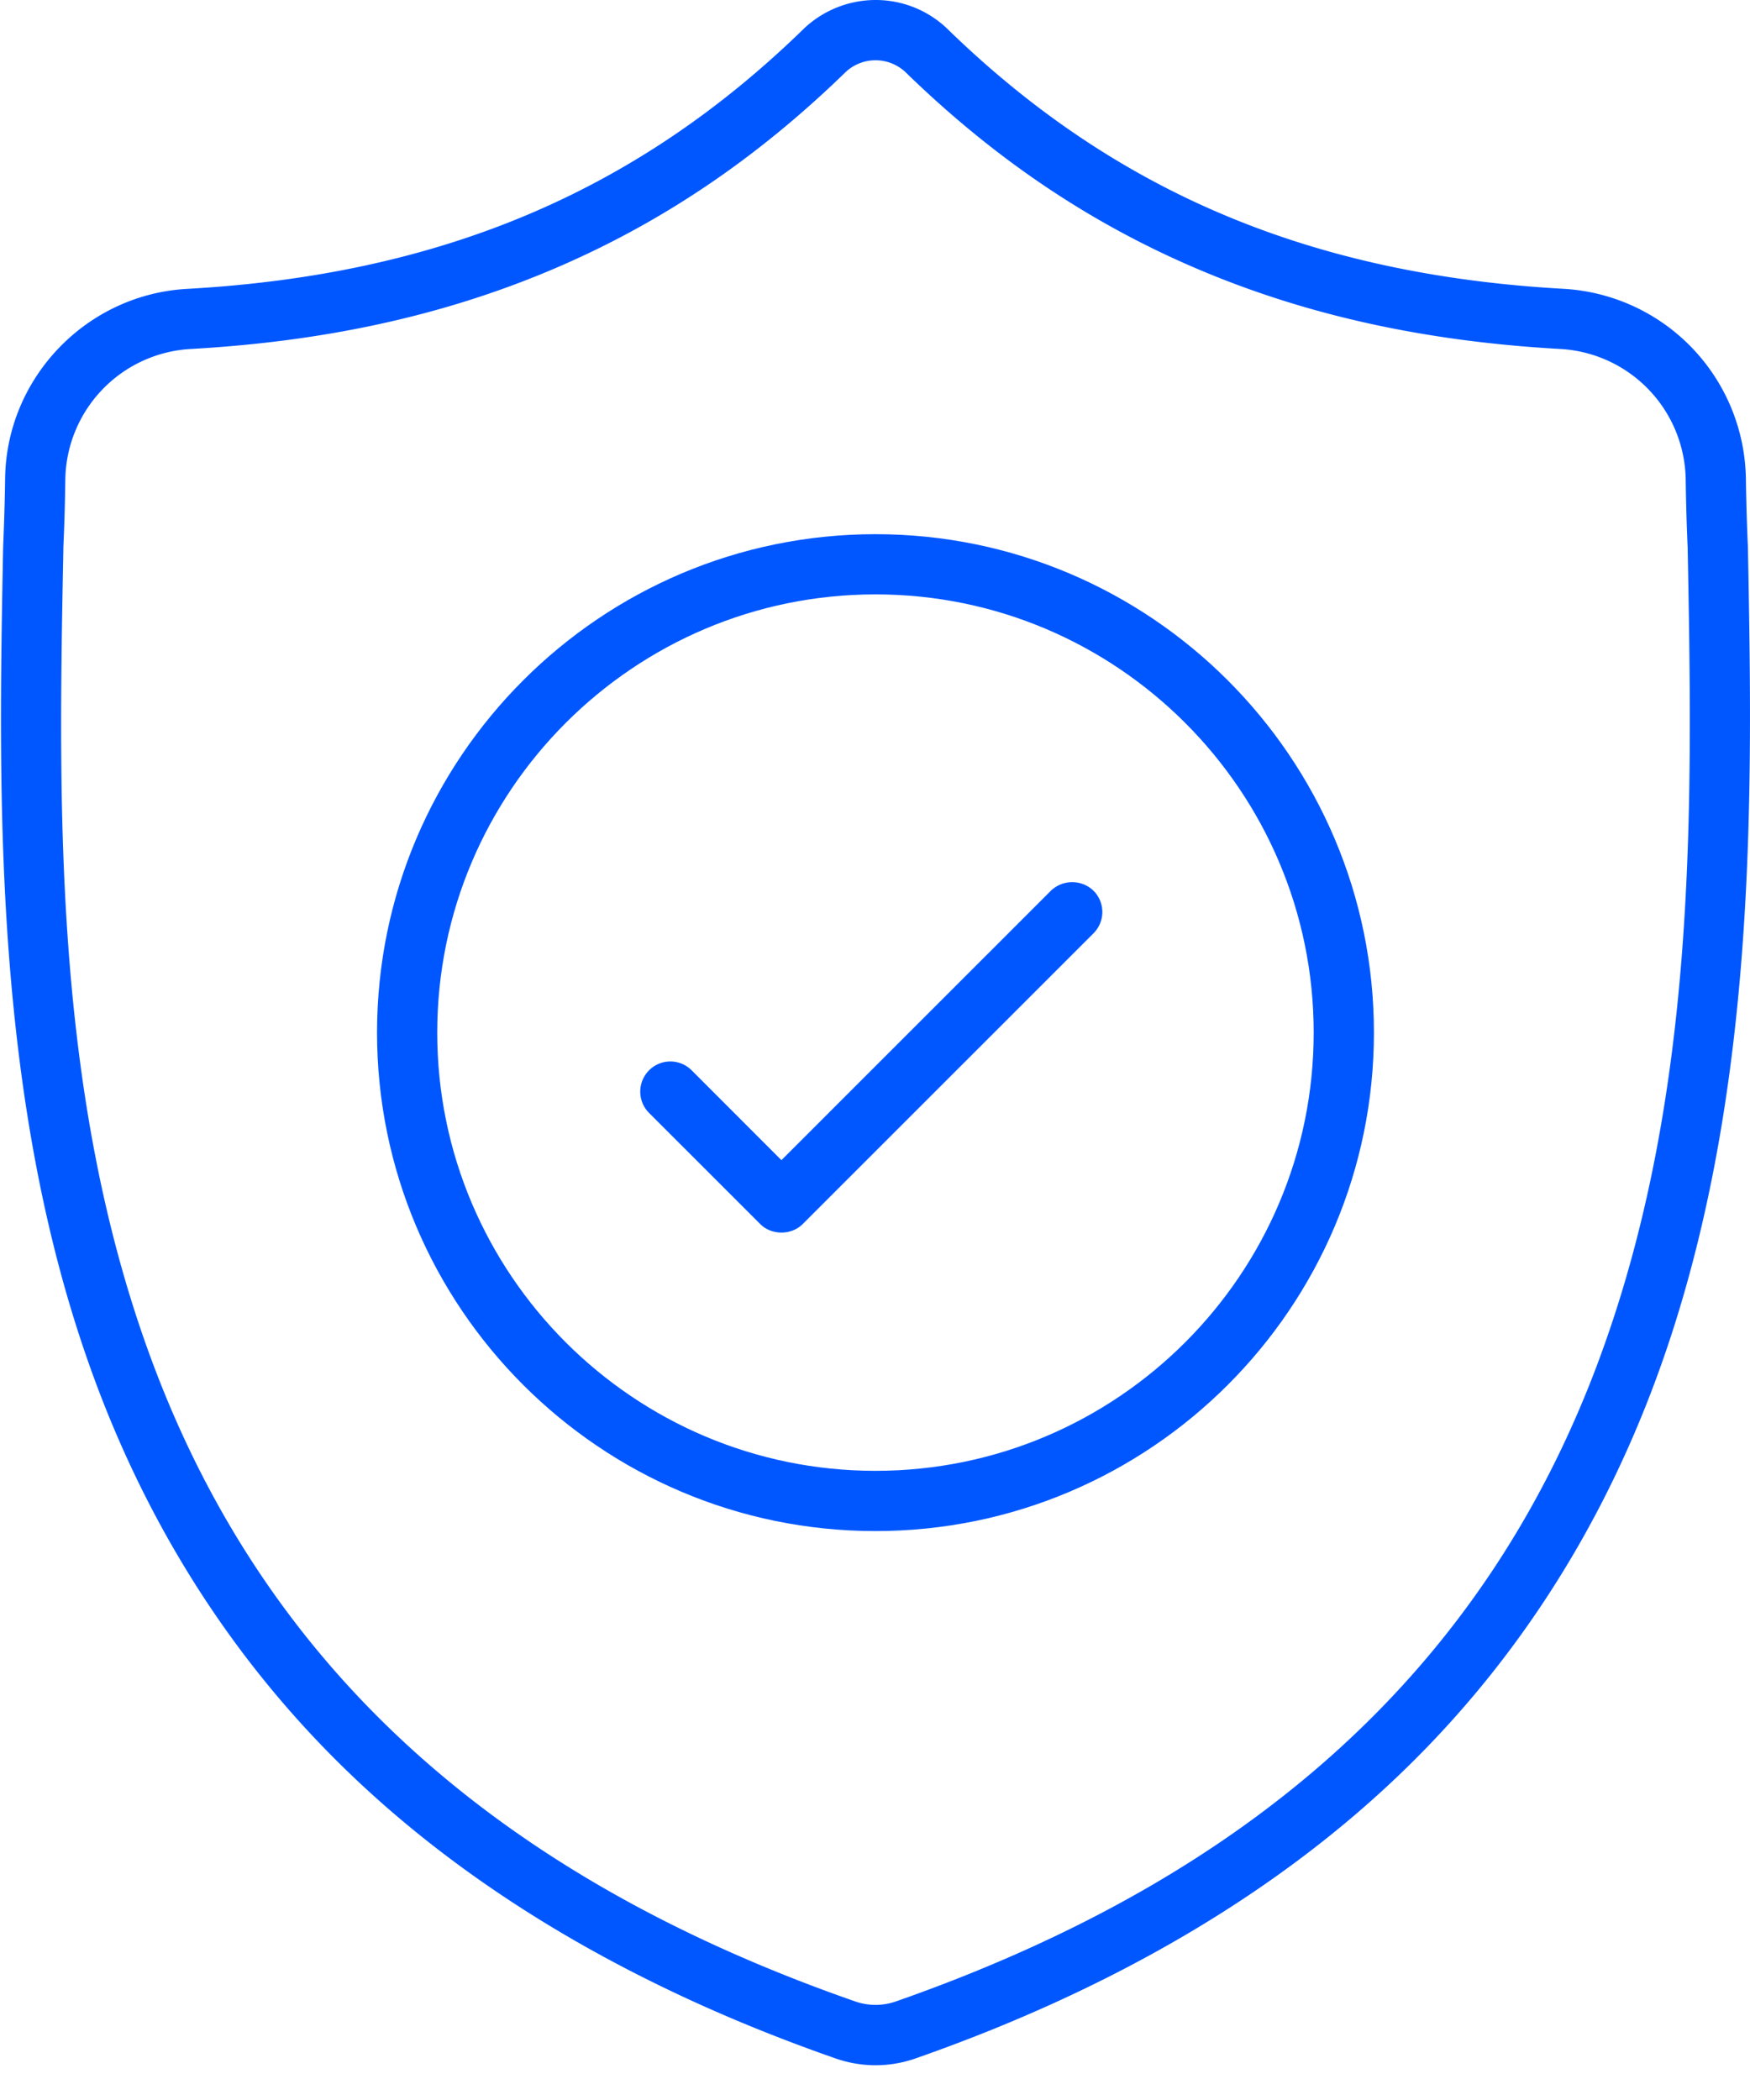
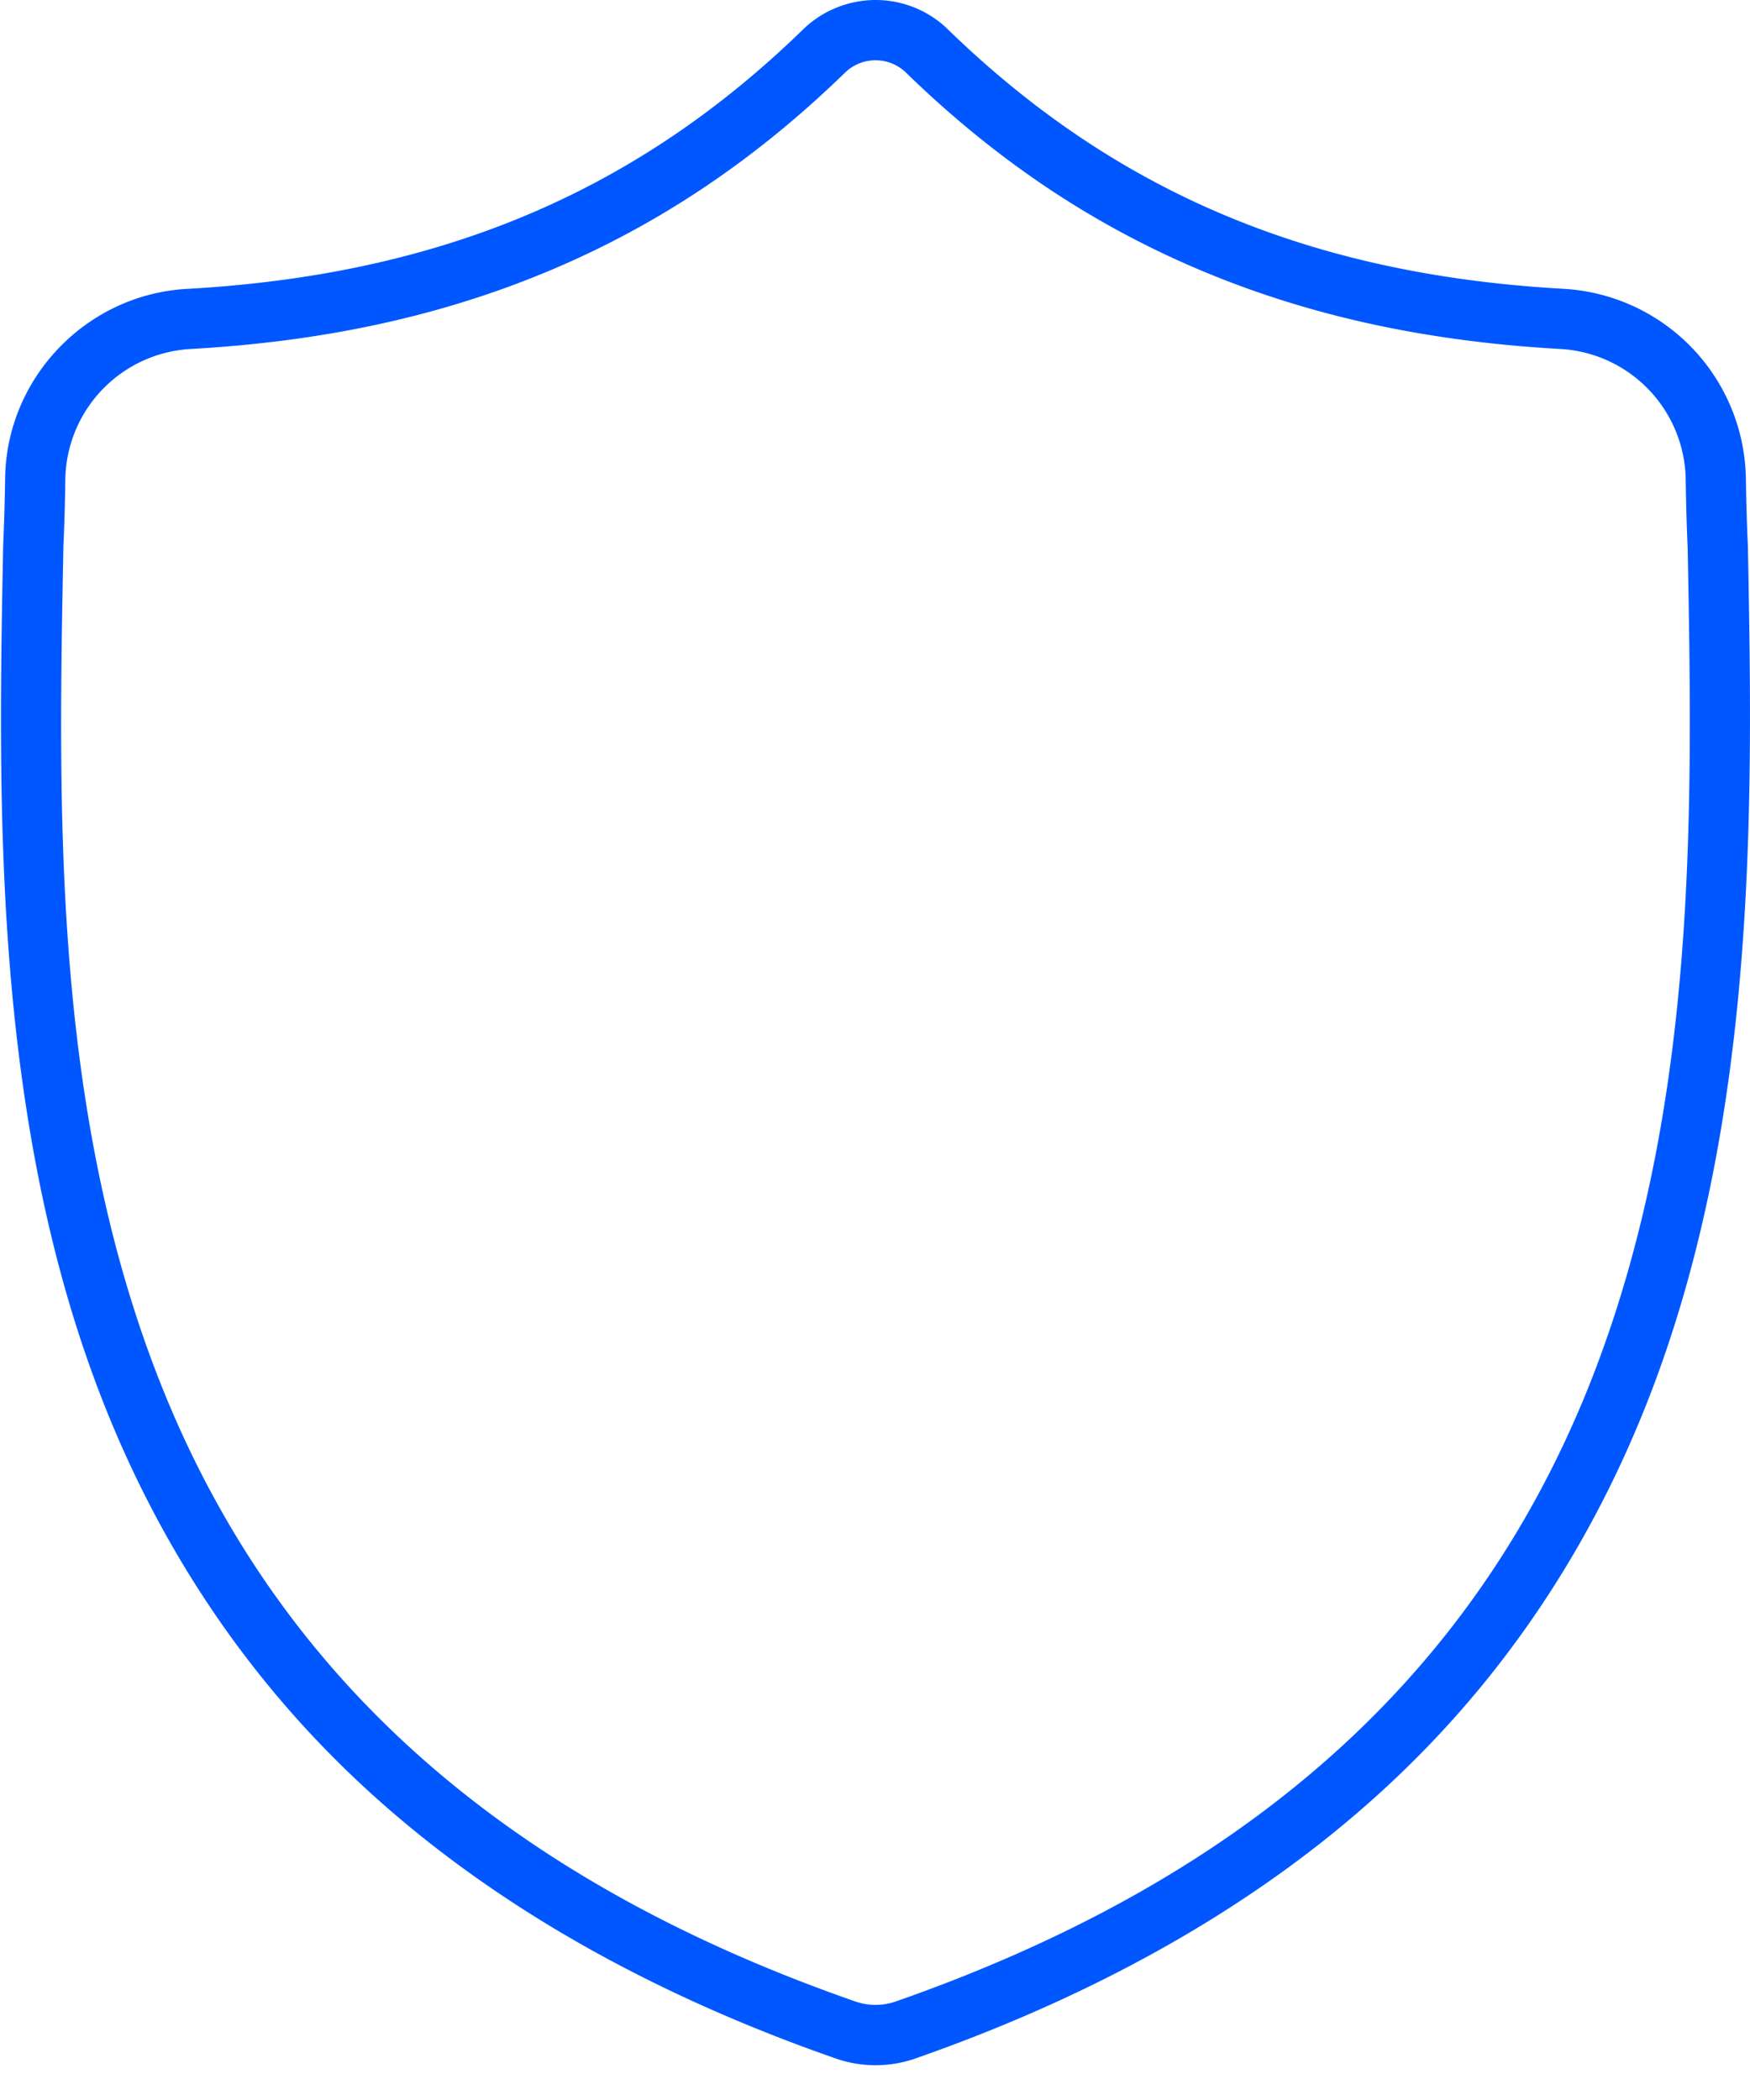
<svg xmlns="http://www.w3.org/2000/svg" width="40" height="48" viewBox="0 0 40 48">
  <g>
    <g>
      <g>
        <path fill="#0057ff" d="M36.564 31.04c-2.588 7.016-7.852 11.827-16.092 14.709a1.41 1.41 0 0 1-.919 0c-8.25-2.876-13.517-7.686-16.103-14.702-2.24-6.074-2.114-12.668-2.002-18.486v-.053c.023-.485.037-.994.045-1.558a3.035 3.035 0 0 1 2.861-2.973c3.08-.172 5.782-.765 8.26-1.813 2.468-1.045 4.66-2.52 6.705-4.507l.039-.036a1 1 0 0 1 1.31.002l.037.034c2.043 1.988 4.236 3.462 6.705 4.507 2.476 1.048 5.18 1.641 8.26 1.813a3.035 3.035 0 0 1 2.86 2.973c.009.57.022 1.08.045 1.558.11 5.84.236 12.438-2.011 18.531zm3.388-18.551l-.002-.032a51.18 51.18 0 0 1-.044-1.527 4.417 4.417 0 0 0-4.16-4.328C29.961 6.28 25.48 4.388 21.644.65l-.026-.025A2.365 2.365 0 0 0 20.015 0a2.39 2.39 0 0 0-1.62.635l-.024.023c-3.827 3.73-8.308 5.622-14.095 5.945C1.978 6.73.15 8.632.117 10.93a52.203 52.203 0 0 1-.044 1.535l-.002.073c-.108 5.641-.242 12.667 2.087 18.984 1.268 3.441 3.187 6.432 5.704 8.888 2.878 2.81 6.659 5.043 11.237 6.64a2.763 2.763 0 0 0 1.827 0c4.572-1.6 8.35-3.836 11.224-6.644 2.517-2.457 4.435-5.449 5.704-8.89 2.337-6.335 2.205-13.372 2.098-19.027z" />
      </g>
      <g>
-         <path fill="#0057ff" d="M20.01 33.619c-5.522 0-10.016-4.493-10.016-10.016s4.494-10.017 10.017-10.017 10.016 4.494 10.016 10.017-4.493 10.016-10.016 10.016zm0-21.409c-6.28 0-11.392 5.11-11.392 11.393 0 6.282 5.111 11.393 11.393 11.393 6.282 0 11.393-5.111 11.393-11.393 0-6.282-5.111-11.393-11.393-11.393z" />
-       </g>
+         </g>
      <g>
-         <path fill="#0057ff" d="M24.021 20.359l-6.16 6.159-2.051-2.053a.687.687 0 0 0-.975 0 .69.69 0 0 0 0 .973l2.541 2.54c.26.26.712.26.972 0l6.646-6.645a.688.688 0 0 0 0-.974.703.703 0 0 0-.973 0z" />
-       </g>
+         </g>
    </g>
  </g>
</svg>